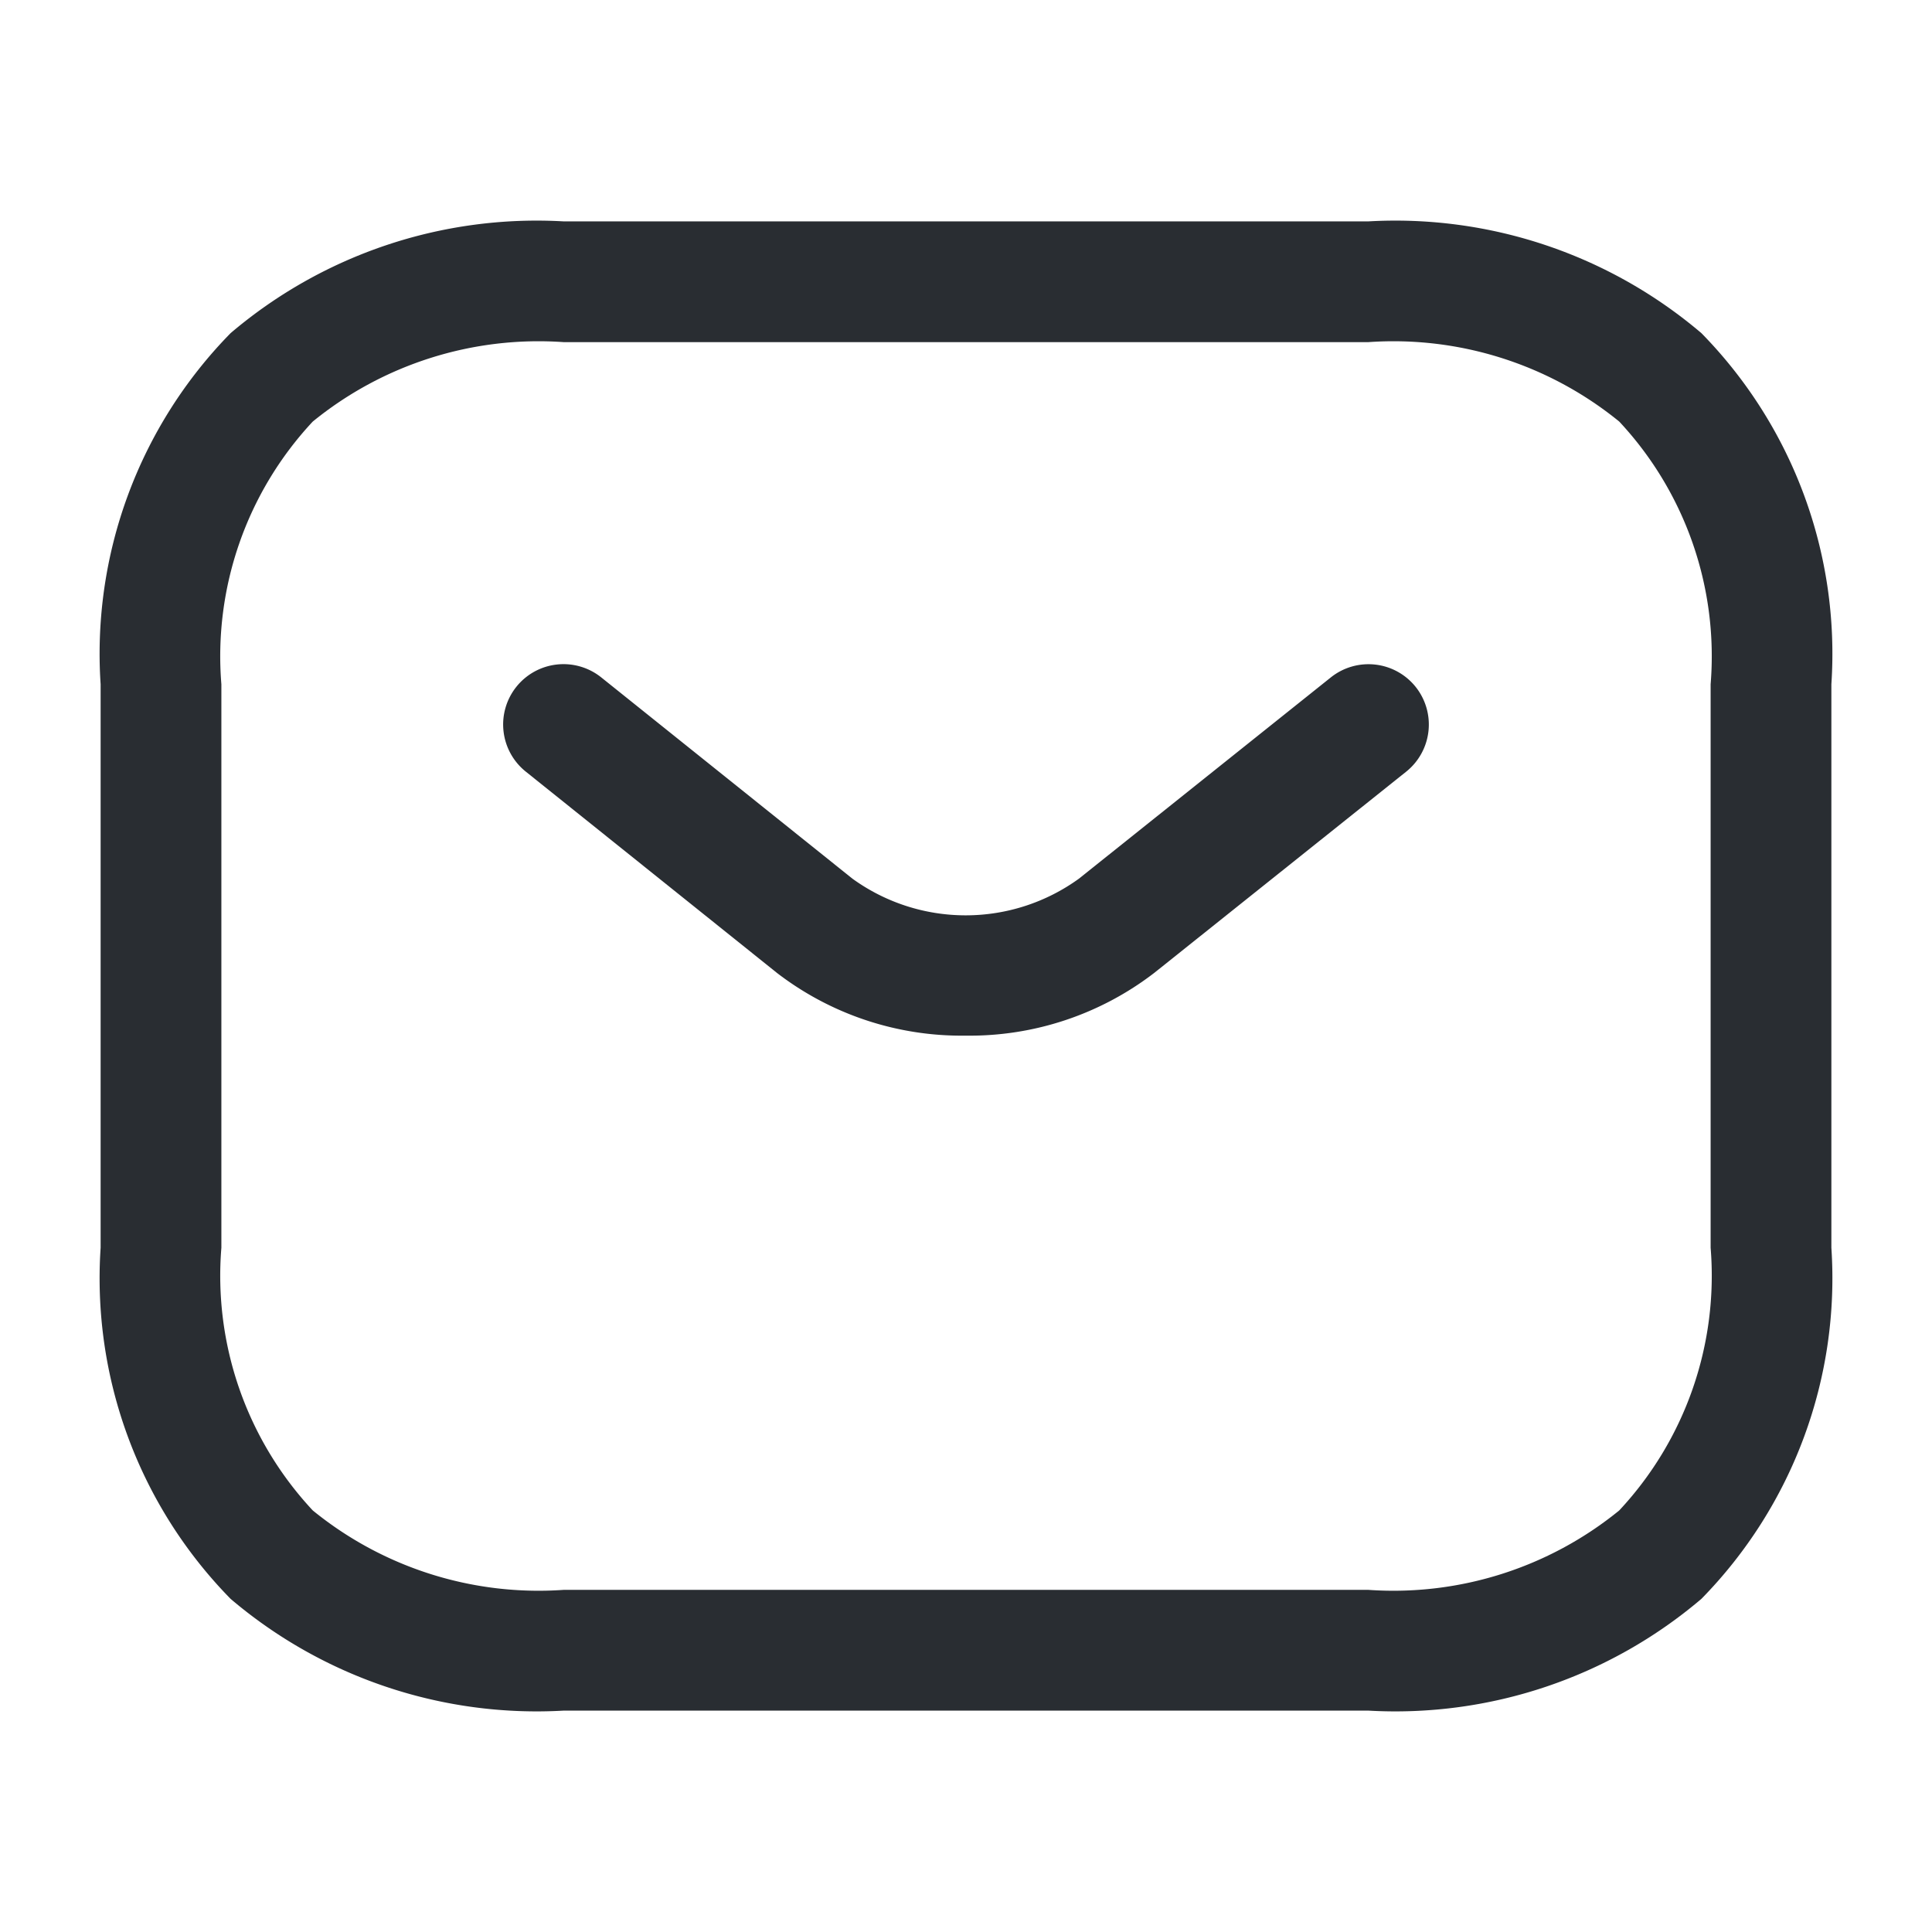
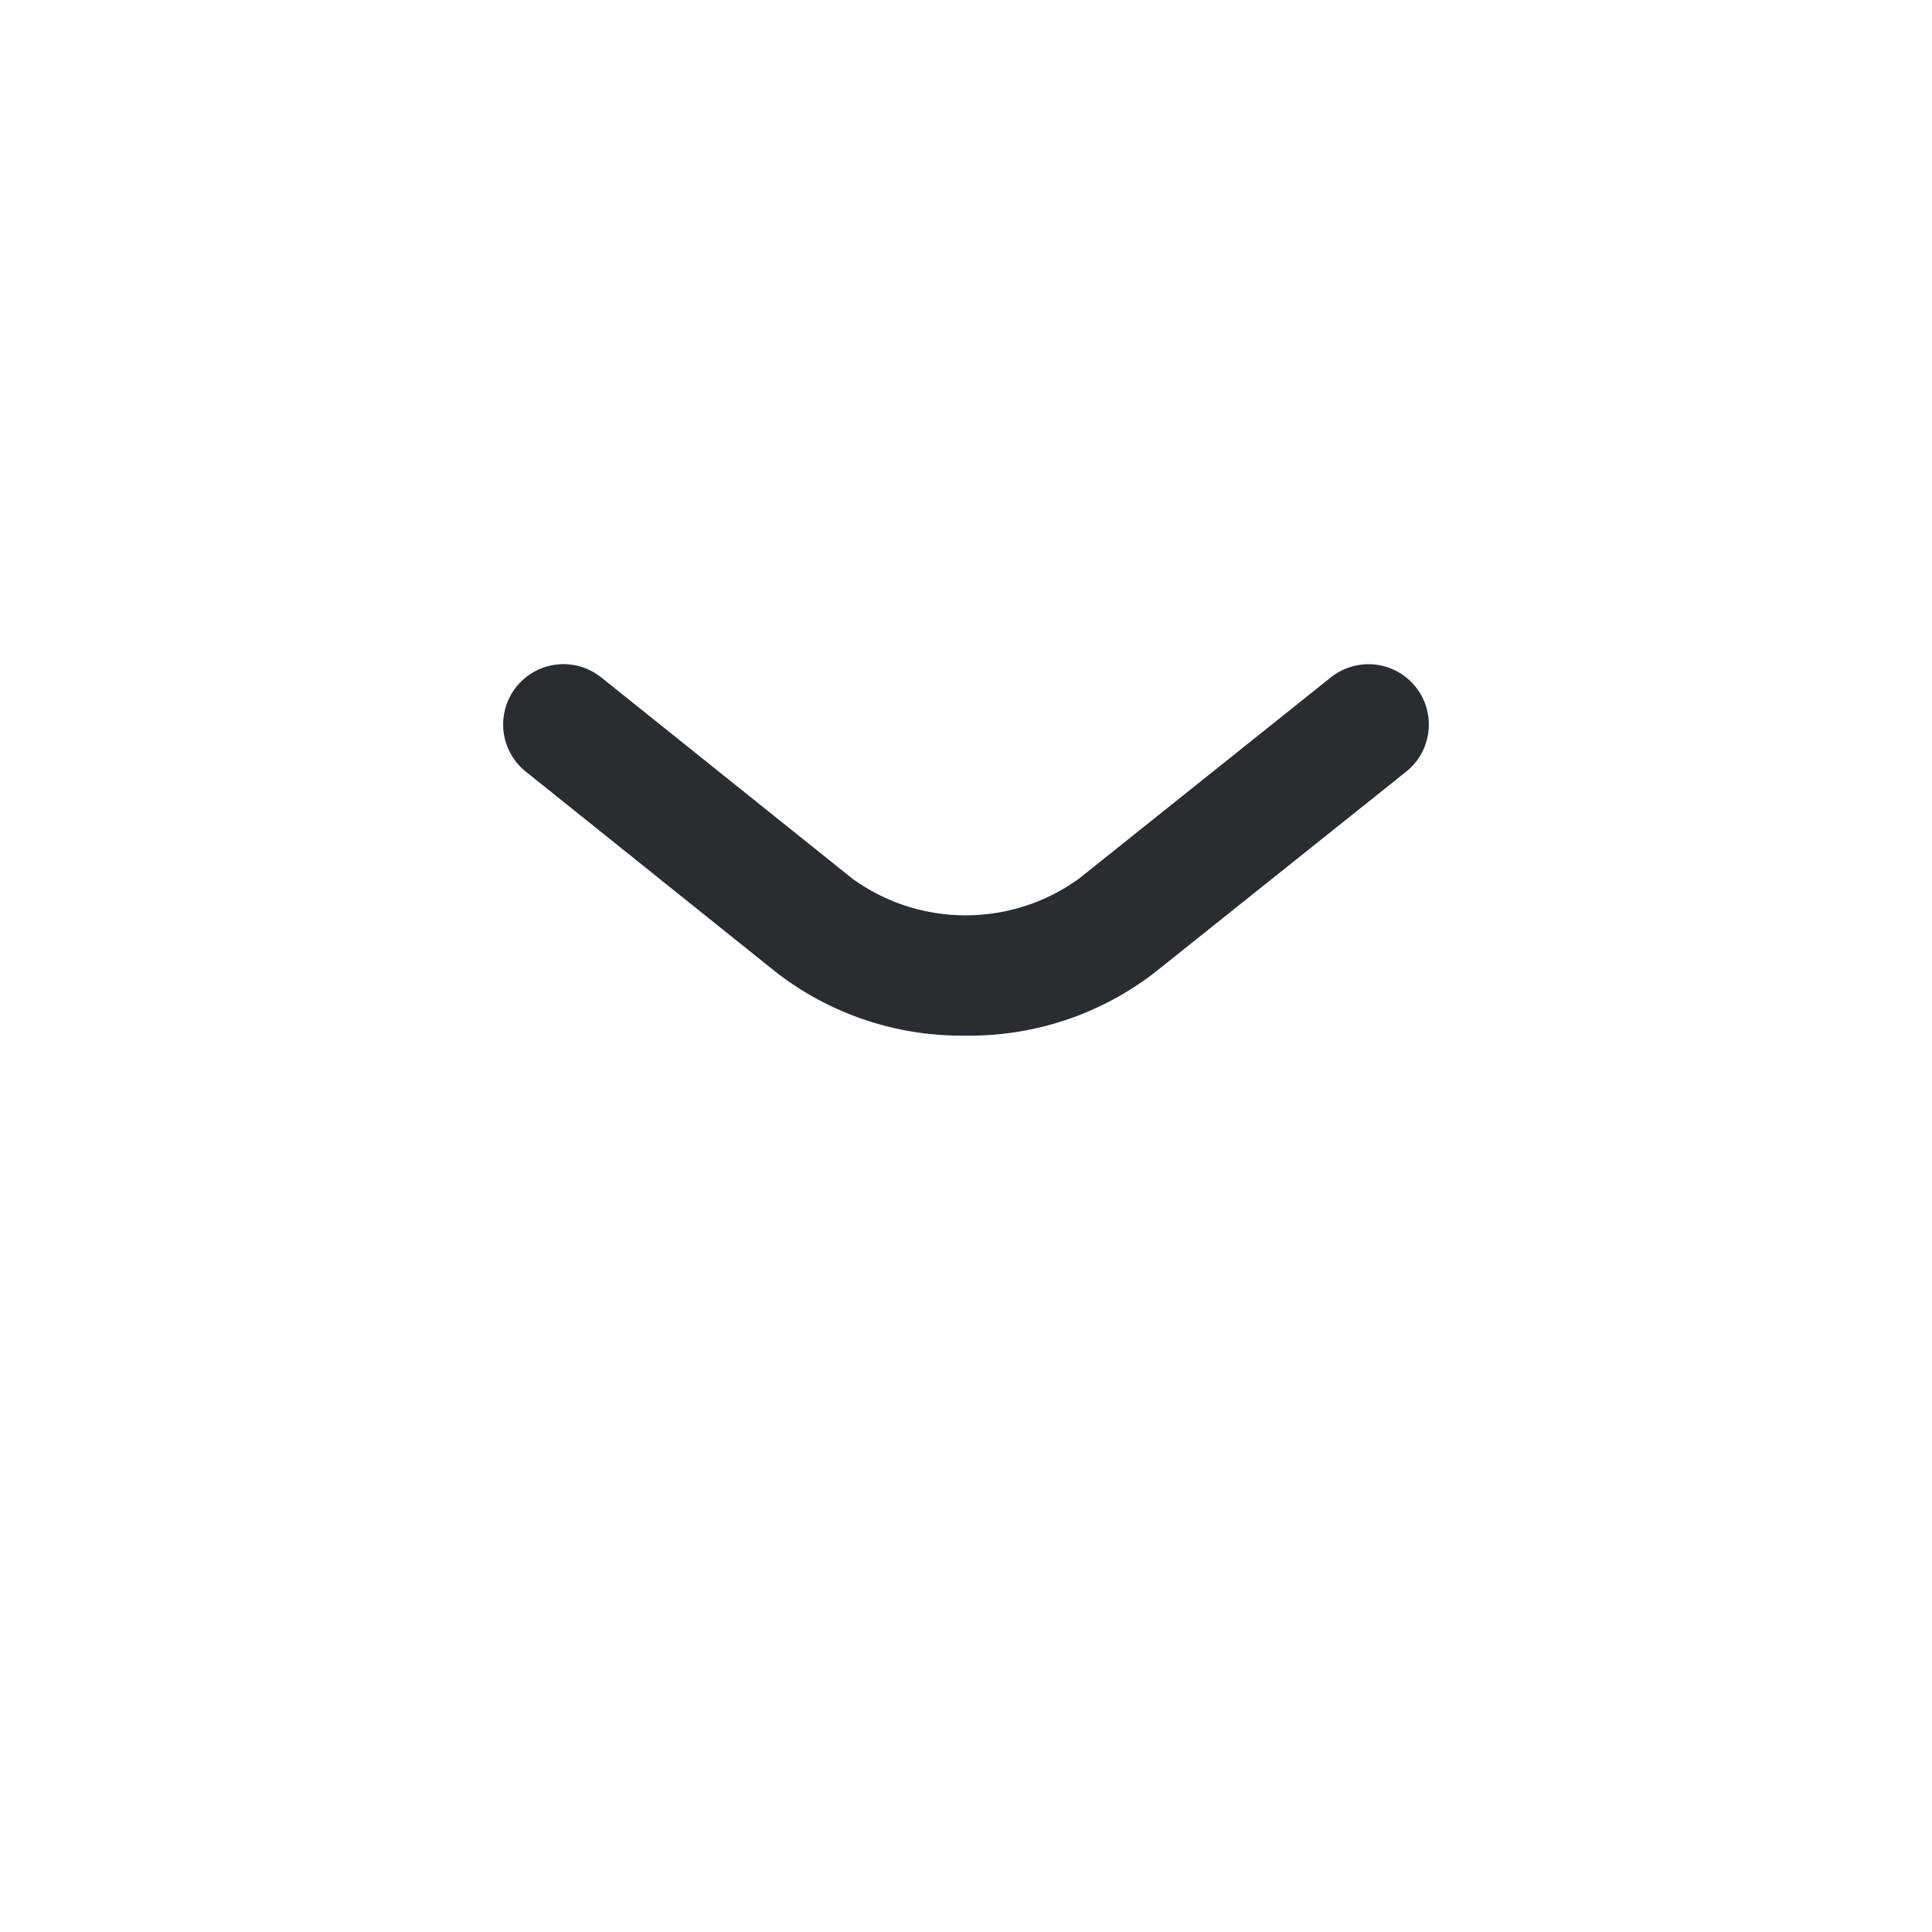
<svg xmlns="http://www.w3.org/2000/svg" width="24" height="24" viewBox="0 0 24 24">
  <g transform="translate(-556 -250)">
-     <path d="M15,17.75H5A5.869,5.869,0,0,1,.865,16.362,5.686,5.686,0,0,1-.75,12V5A5.686,5.686,0,0,1,.865.638,5.869,5.869,0,0,1,5-.75H15A5.869,5.869,0,0,1,19.135.638,5.686,5.686,0,0,1,20.75,5v7a5.686,5.686,0,0,1-1.615,4.362A5.869,5.869,0,0,1,15,17.75ZM5,.75a4.442,4.442,0,0,0-3.115.987A4.271,4.271,0,0,0,.75,5v7a4.271,4.271,0,0,0,1.135,3.263A4.442,4.442,0,0,0,5,16.25H15a4.442,4.442,0,0,0,3.115-.987A4.271,4.271,0,0,0,19.25,12V5a4.271,4.271,0,0,0-1.135-3.263A4.442,4.442,0,0,0,15,.75Z" transform="translate(558 253.5)" fill="#292d32" />
    <path d="M4.995,3.865a3.761,3.761,0,0,1-2.342-.778L-.469.585A.75.75,0,0,1-.585-.469.75.75,0,0,1,.469-.585l3.12,2.5a2.4,2.4,0,0,0,2.814,0l3.129-2.5a.75.75,0,0,1,1.054.118A.75.75,0,0,1,10.468.586l-3.13,2.5A3.761,3.761,0,0,1,4.995,3.865Z" transform="translate(563 259)" fill="#292d32" />
    <path d="M0,0H24V24H0Z" transform="translate(556 250)" fill="none" opacity="0" />
  </g>
</svg>